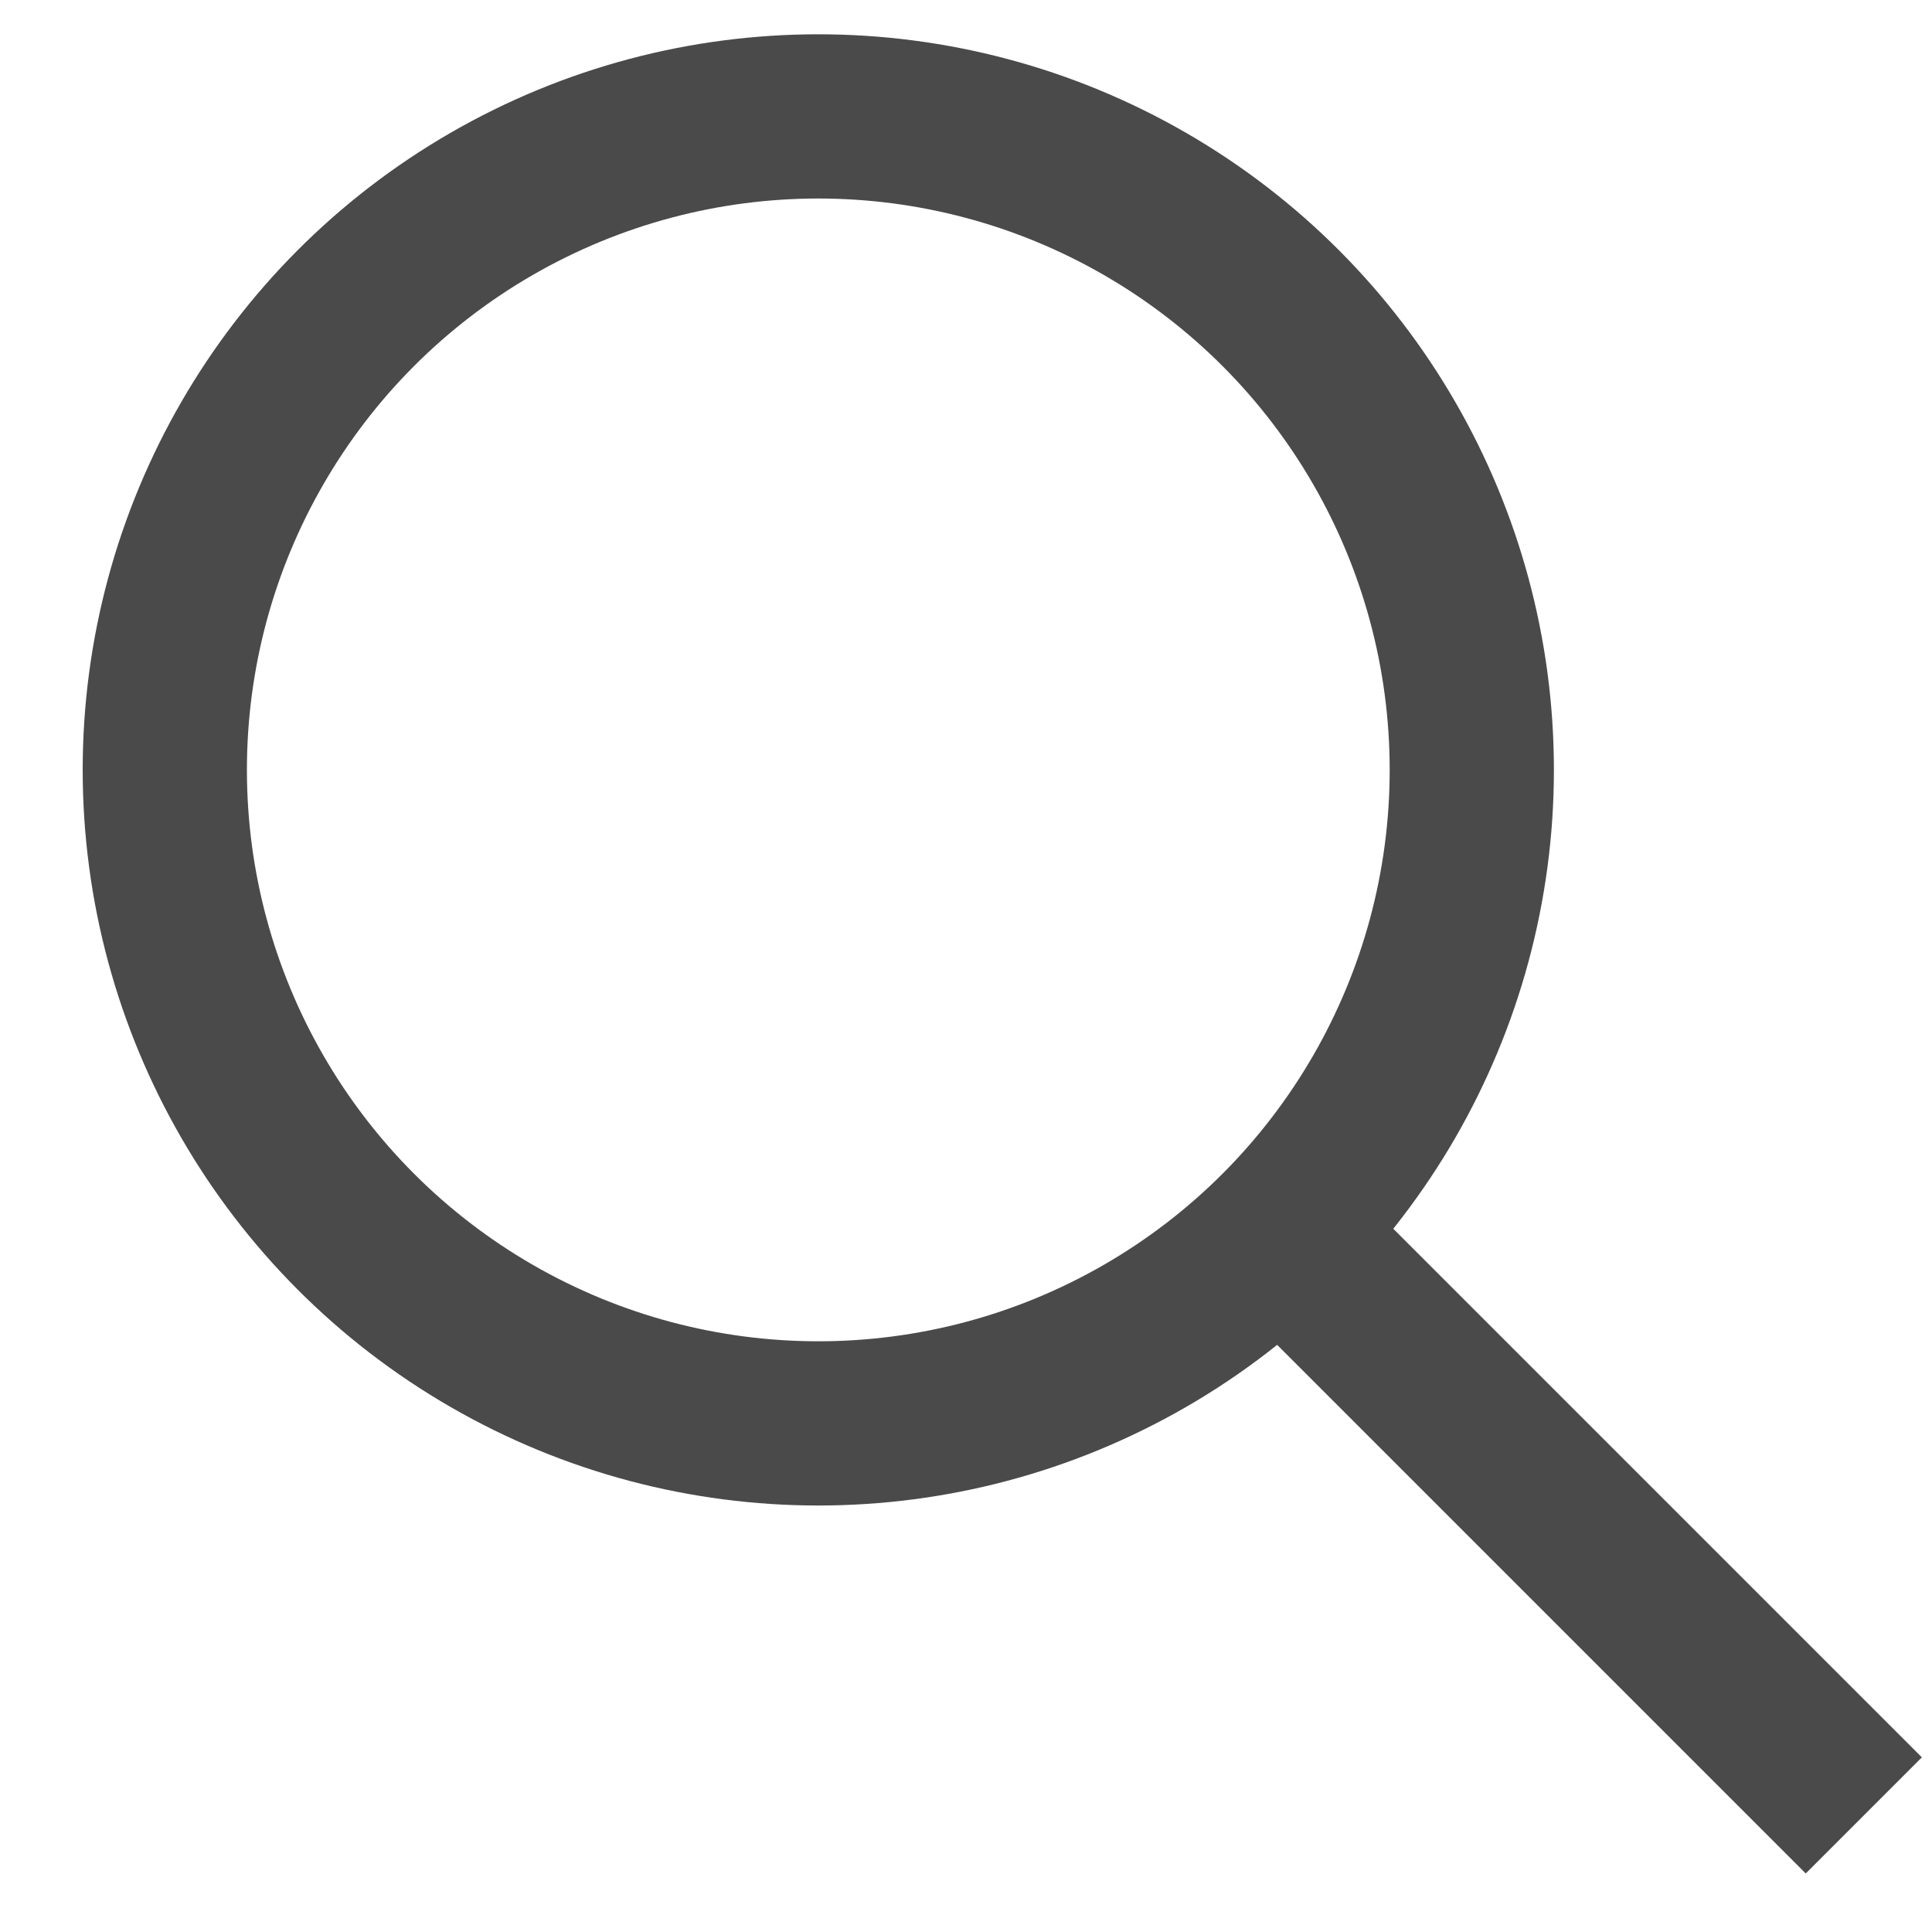
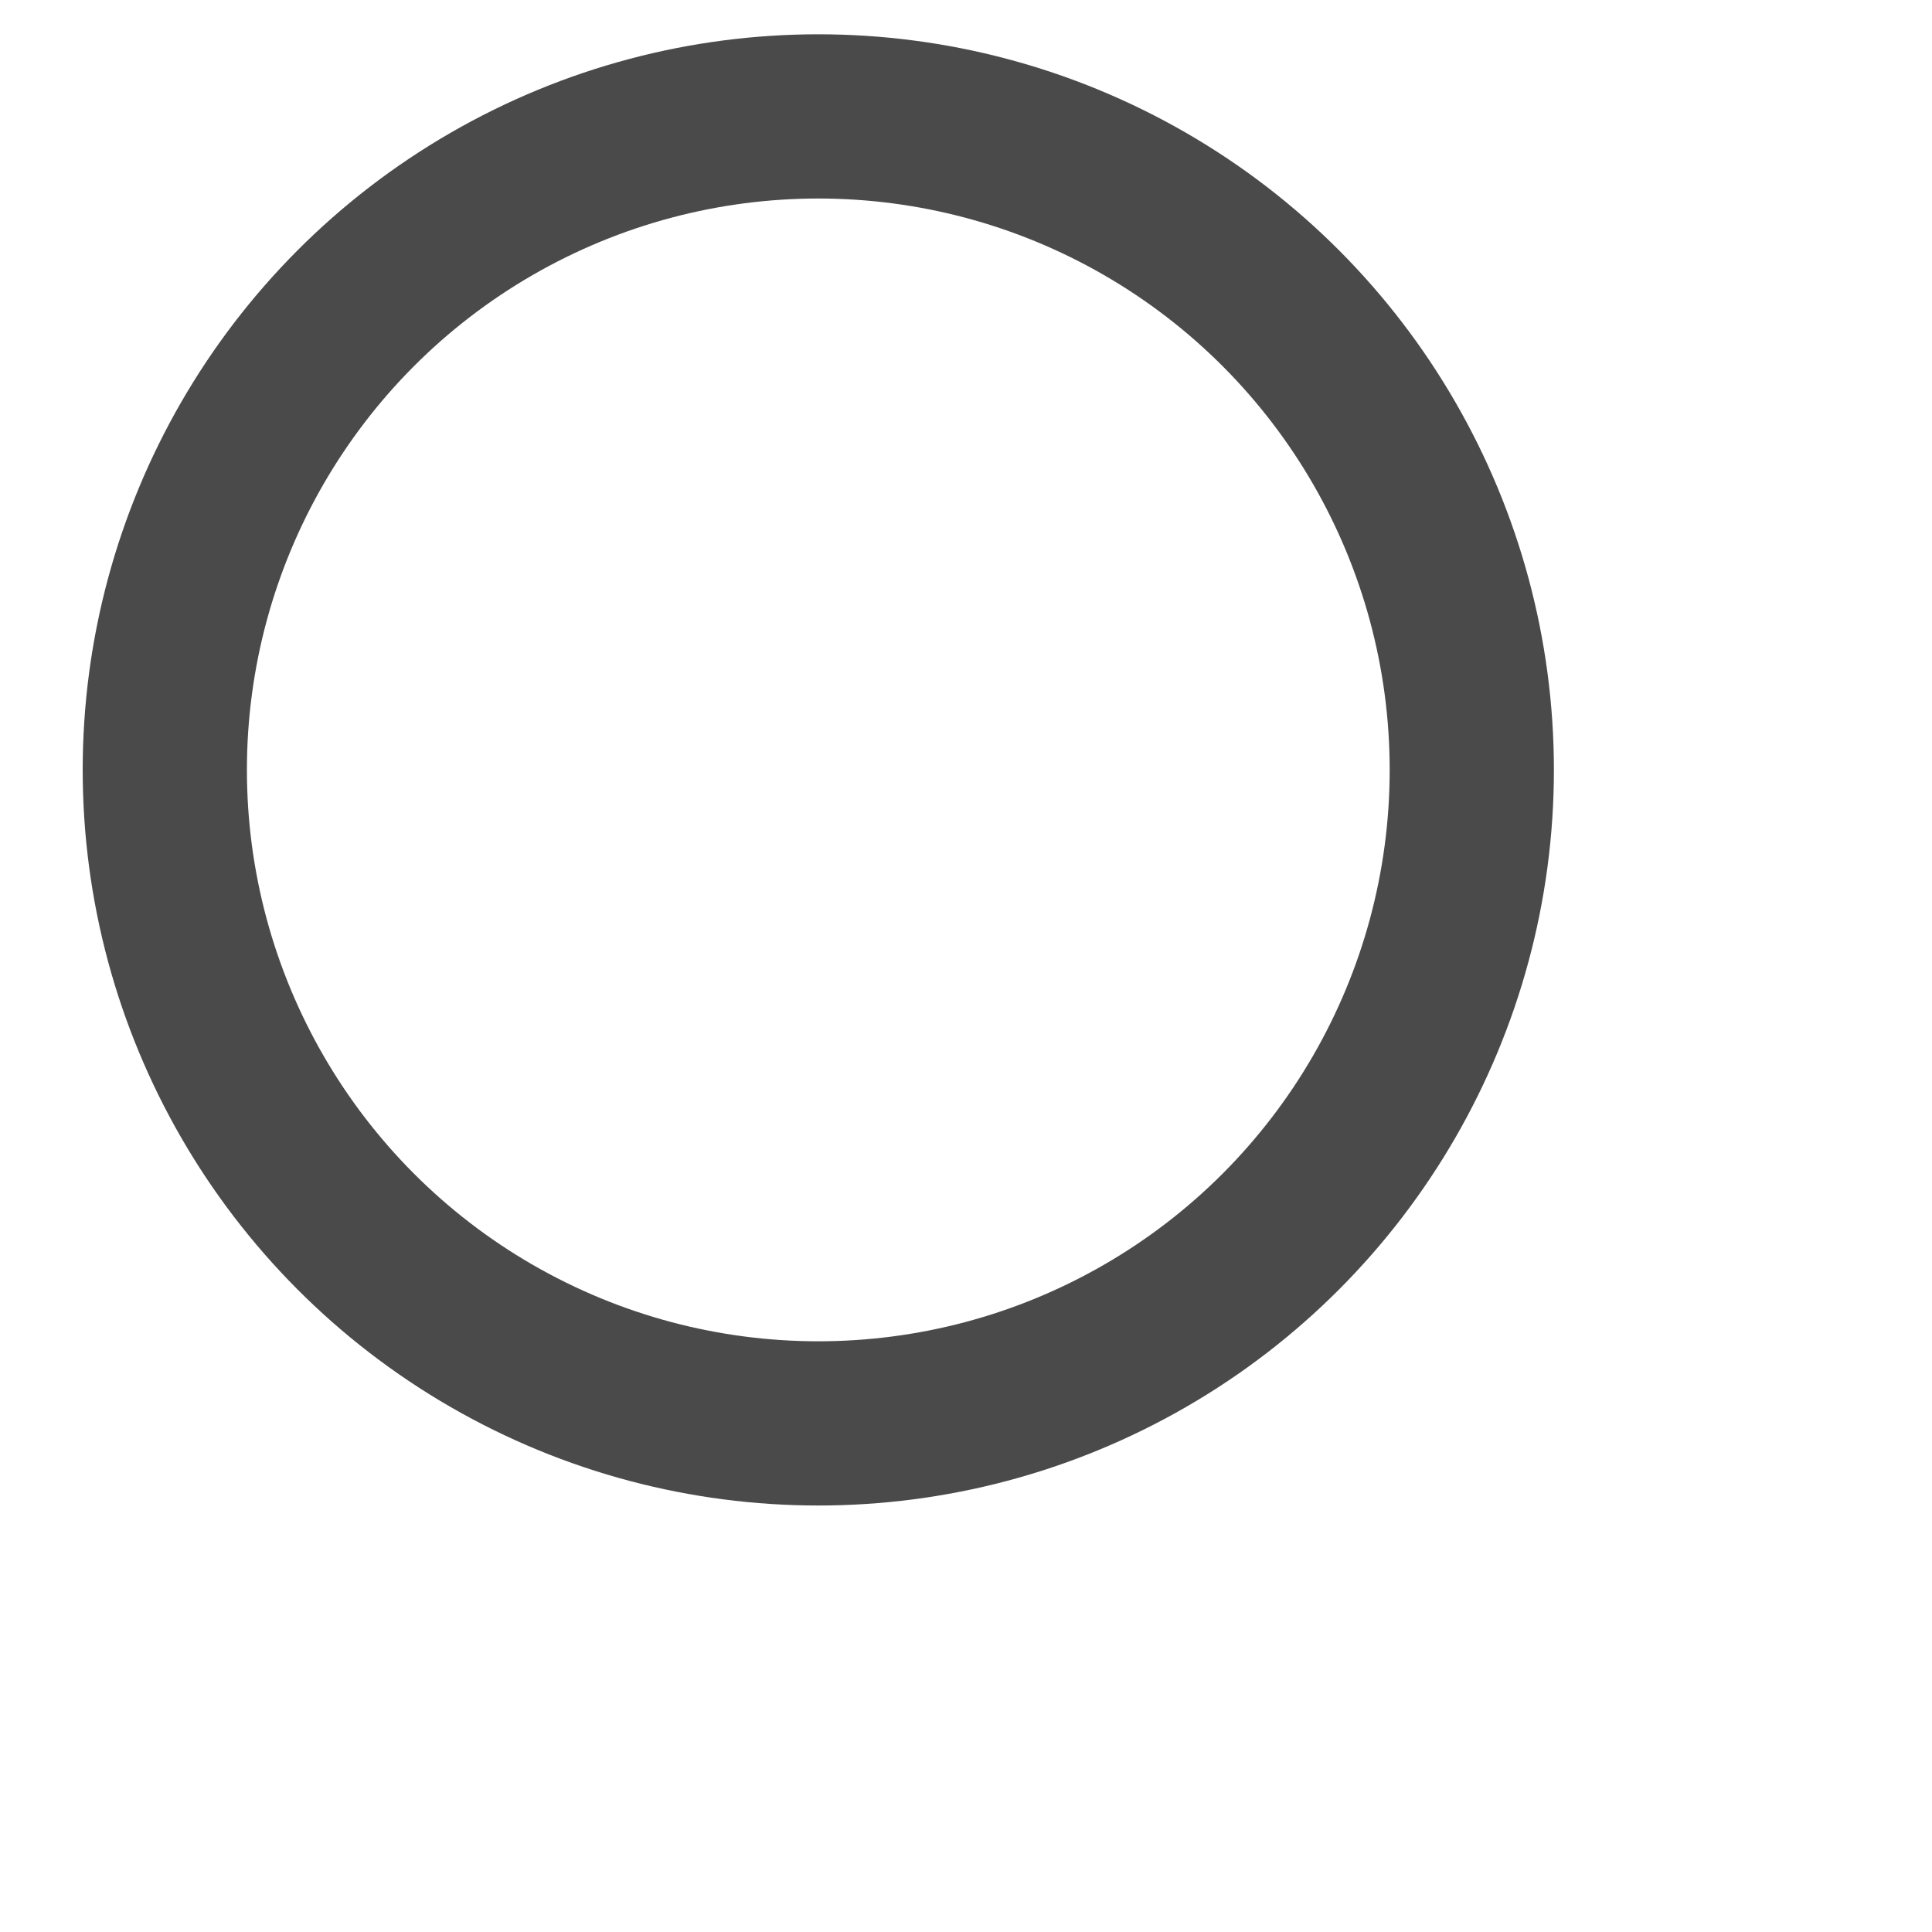
<svg xmlns="http://www.w3.org/2000/svg" width="20" height="20" viewBox="0 0 20 20" fill="none">
  <circle cx="8.471" cy="7.97" r="6.765" stroke="#4A4A4A" stroke-width="1.7" />
-   <path d="M13.206 12.705L19.294 18.793" stroke="#4A4A4A" stroke-width="1.7" />
</svg>